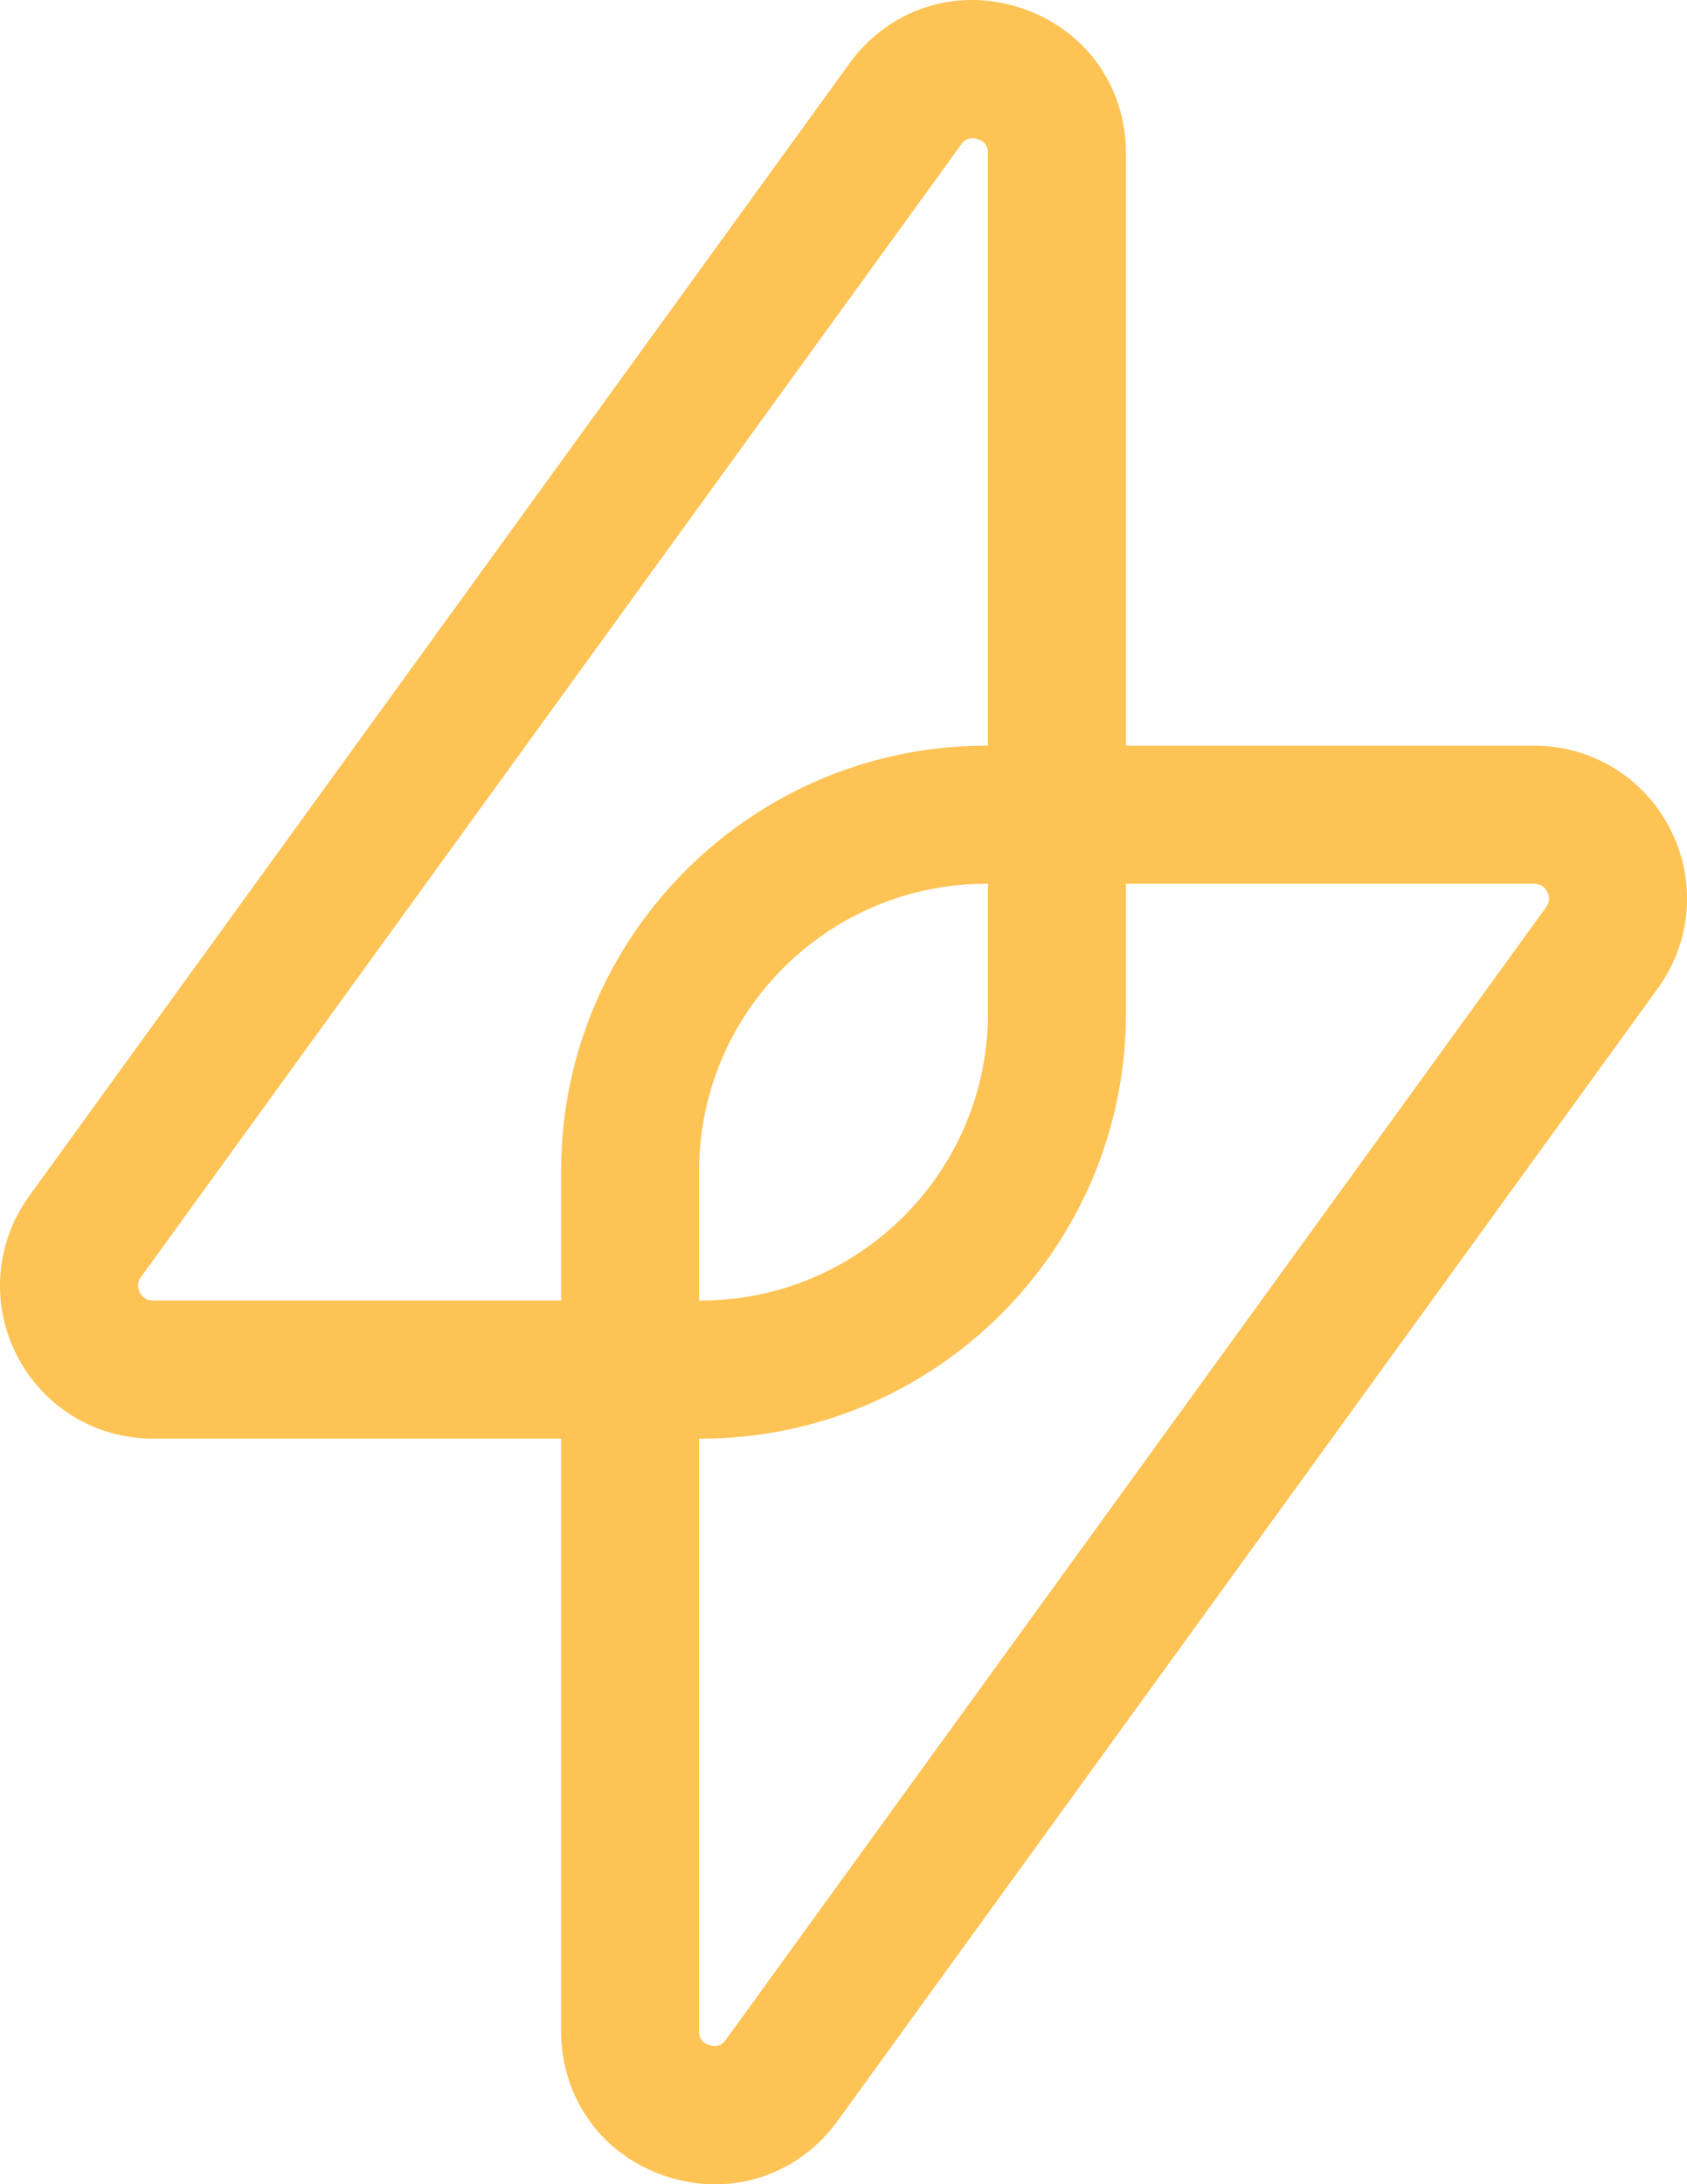
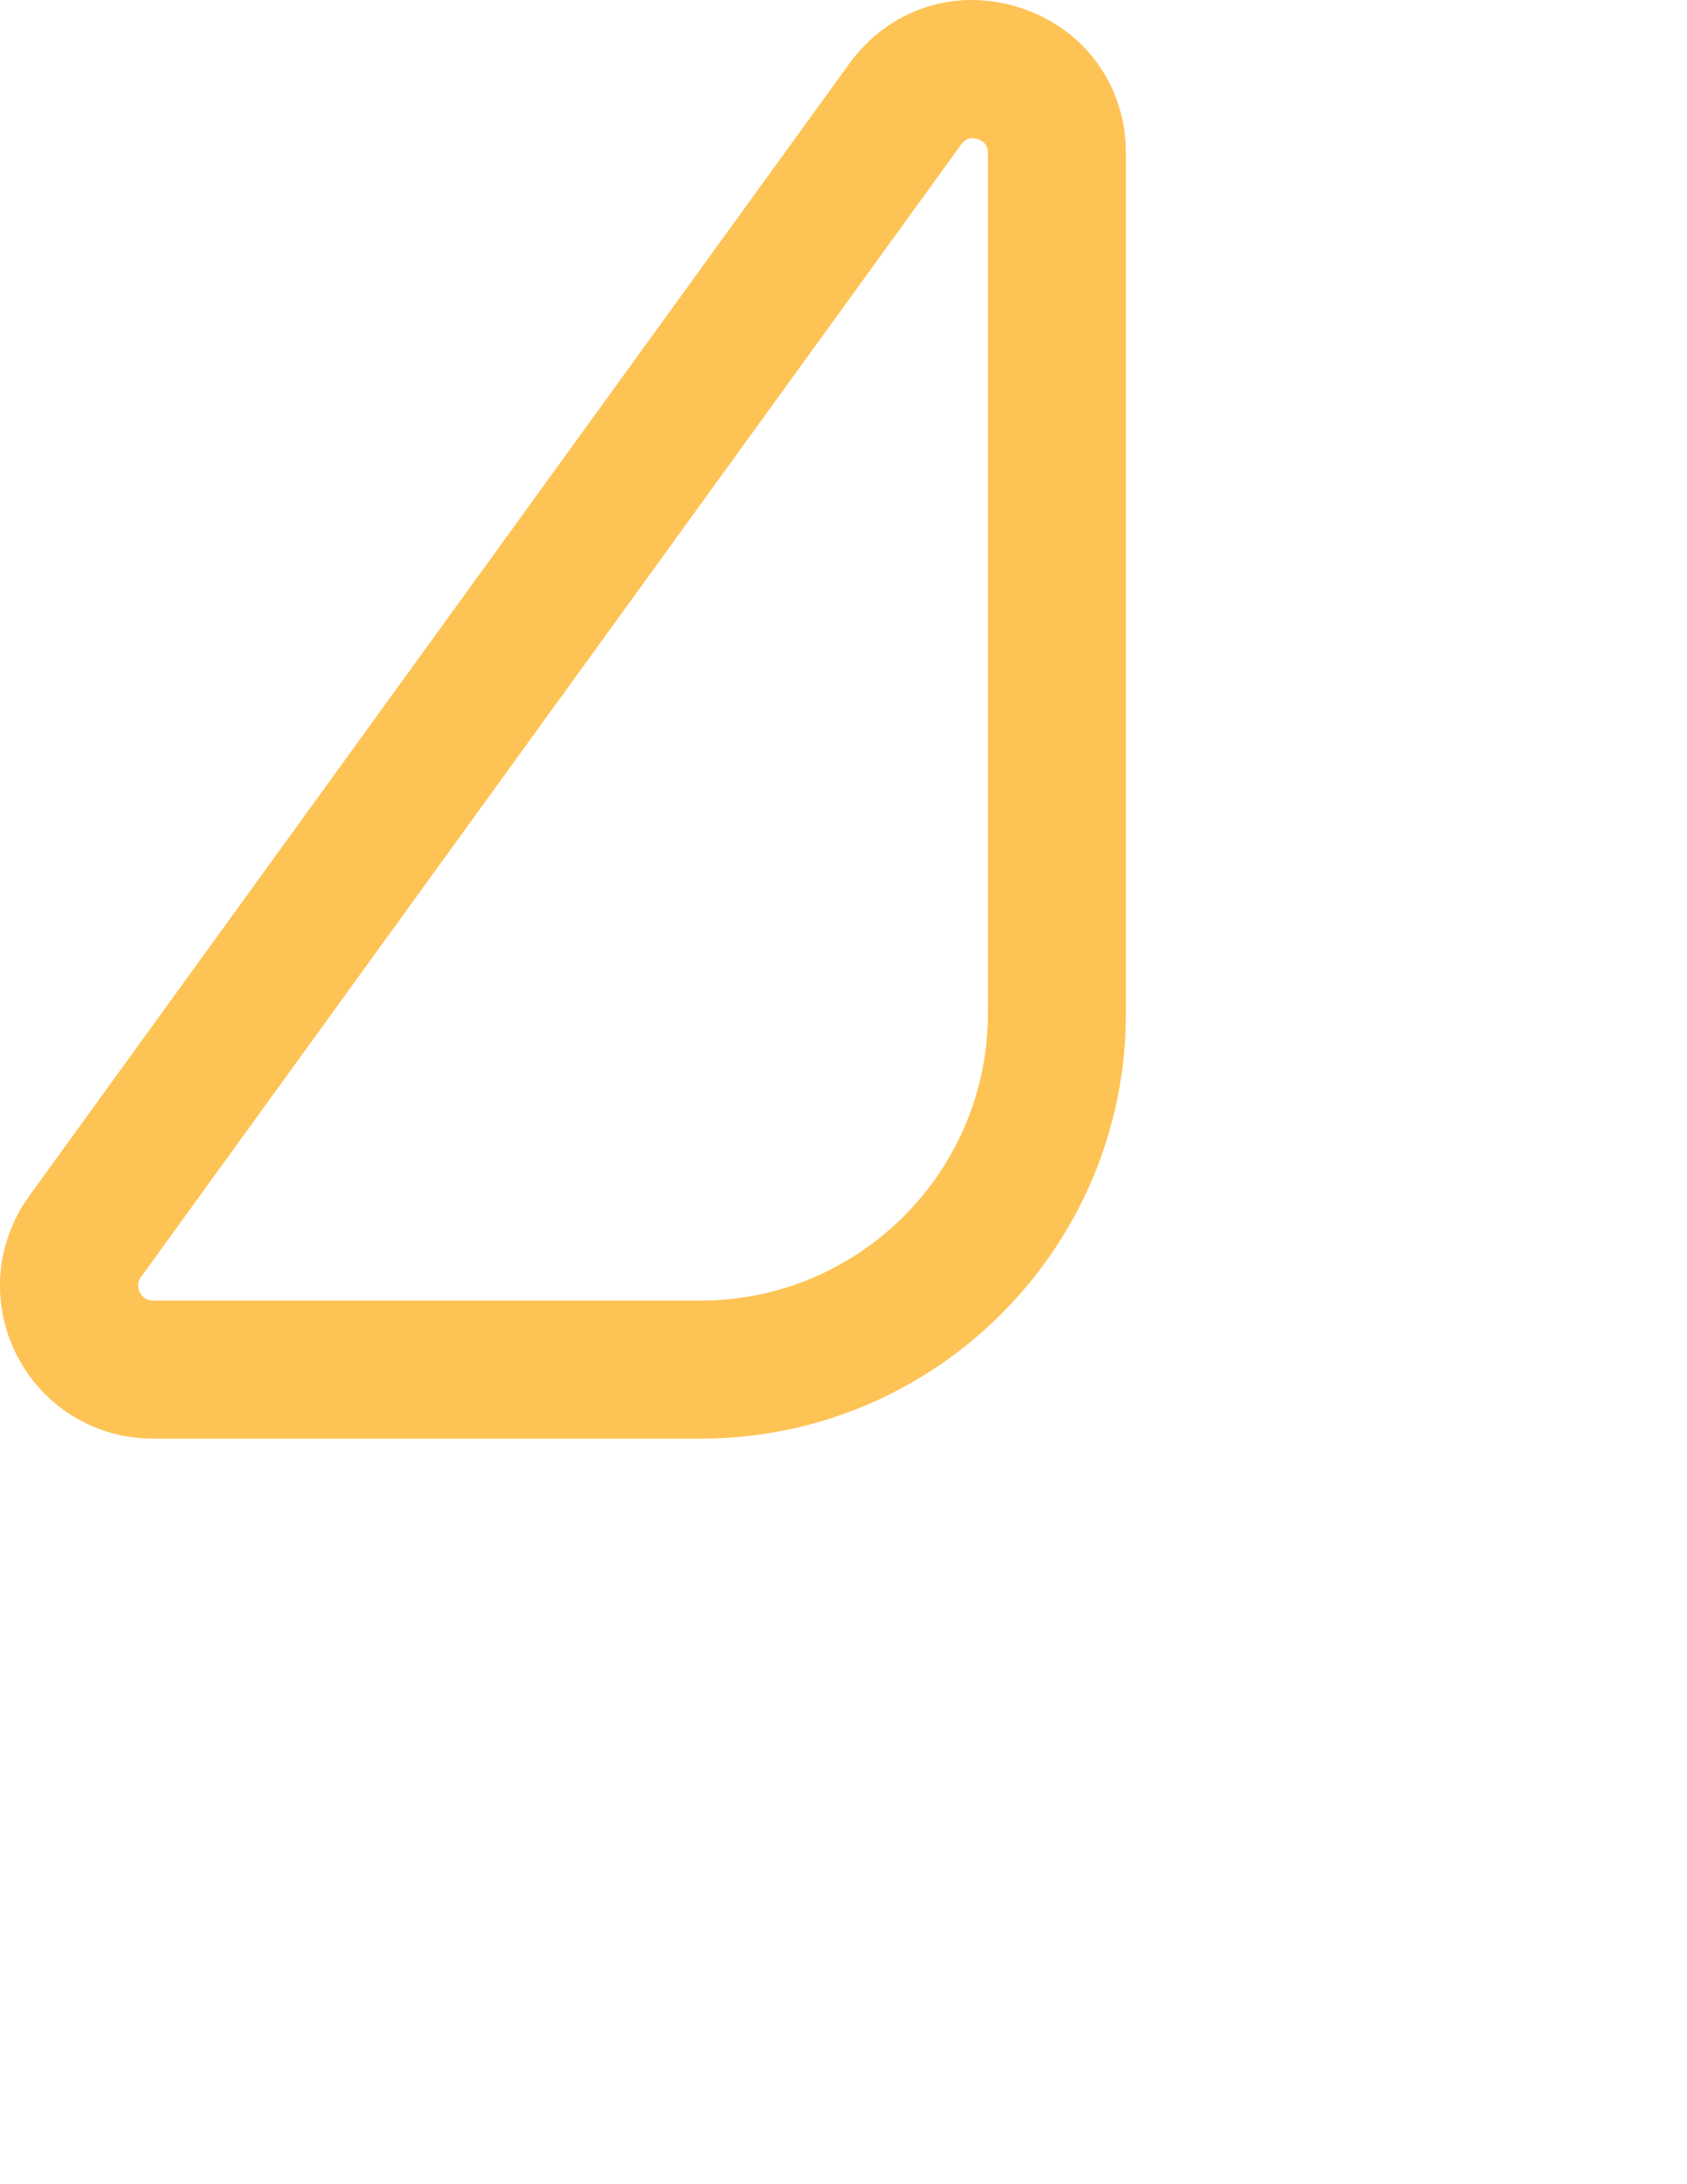
<svg xmlns="http://www.w3.org/2000/svg" version="1.1" id="Capa_1" x="0px" y="0px" viewBox="0 0 456.1 590.28" style="enable-background:new 0 0 456.1 590.28;" xml:space="preserve">
  <style type="text/css">
	.st0{fill:#FEC355;}
</style>
  <g>
    <g>
      <path class="st0" d="M189.49,388.77H41.34c-15.61,0-29.7-8.63-36.8-22.53c-7.09-13.9-5.81-30.38,3.34-43.02L229.65,17.16    c10.7-14.78,28.84-20.69,46.19-15.06c17.36,5.63,28.57,21.05,28.57,39.3v232.45C304.41,337.22,252.86,388.77,189.49,388.77z     M262.87,37.35c-1.77,0-2.67,1.24-3.01,1.7h0L38.11,345.11c-0.95,1.31-1.06,2.71-0.32,4.16c0.74,1.45,1.94,2.18,3.56,2.18h148.14    c42.8,0,77.61-34.81,77.61-77.61V41.4c0-0.72,0-2.91-2.77-3.8C263.79,37.42,263.31,37.35,262.87,37.35z M244.75,28.11h0.08H244.75    z" />
    </g>
    <g>
-       <path class="st0" d="M193.36,590.28c-4.33,0-8.73-0.69-13.09-2.1c-17.35-5.63-28.57-21.05-28.57-39.3V316.44    c0-63.37,51.55-114.93,114.92-114.93h148.15c15.61,0,29.7,8.63,36.8,22.54c7.09,13.9,5.81,30.38-3.35,43.02L226.46,573.12l0,0    C218.44,584.19,206.26,590.28,193.36,590.28z M211.35,562.17h0.08H211.35z M266.62,238.83c-42.79,0-77.61,34.82-77.61,77.61    v232.44c0,0.72,0,2.91,2.76,3.8c2.77,0.89,4.05-0.88,4.47-1.46L418,245.17c0.95-1.32,1.06-2.72,0.32-4.16    c-0.74-1.45-1.94-2.18-3.56-2.18H266.62z" />
-     </g>
+       </g>
  </g>
</svg>